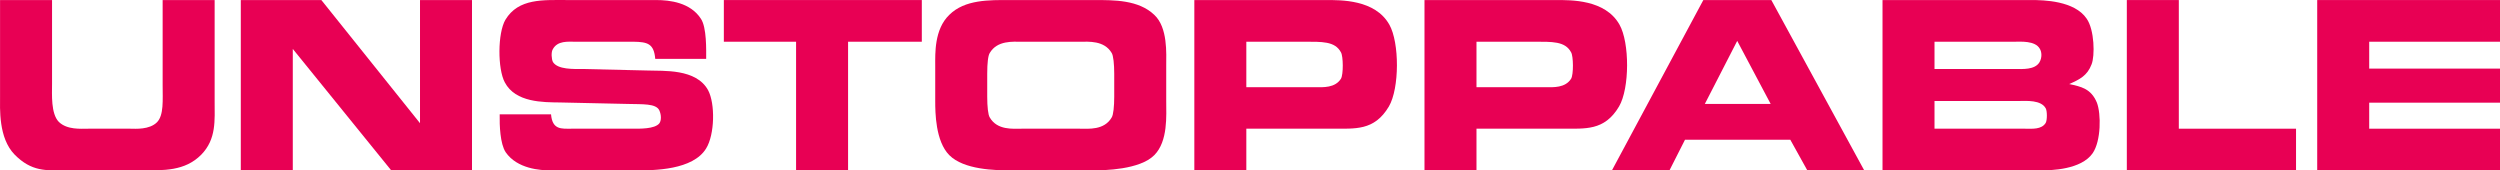
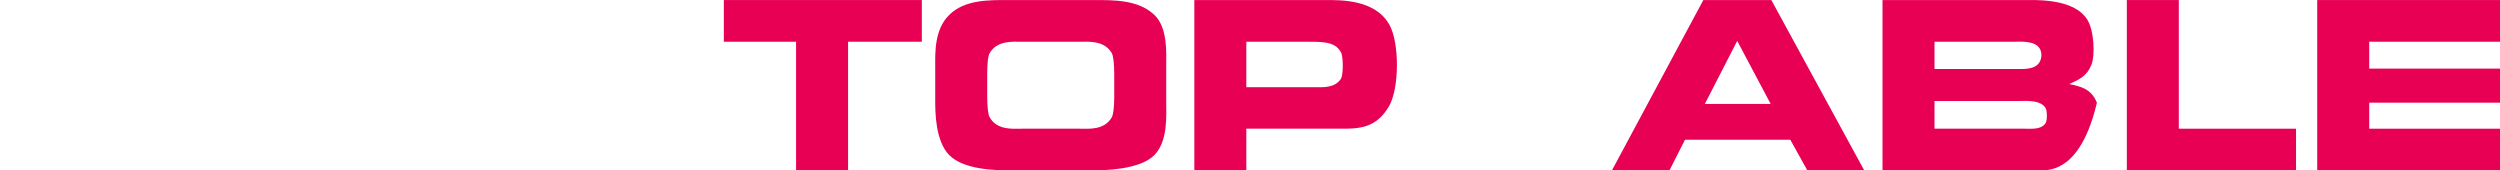
<svg xmlns="http://www.w3.org/2000/svg" width="1467" height="100" viewBox="0 0 1467 100" fill="none">
-   <path d="M0.03 0.025L30.541 0.025L30.541 49.072C30.541 55.405 29.79 66.704 34.542 71.547C39.419 76.265 47.421 75.52 51.798 75.52L76.556 75.52C79.307 75.52 87.685 76.265 92.187 71.671C96.188 67.449 95.438 58.881 95.438 49.817L95.438 0.025L125.948 0.025L125.948 59.254C125.948 70.553 127.074 81.604 118.07 90.793C108.442 100.478 96.063 99.981 82.933 99.981L37.918 99.981C27.165 99.981 18.537 100.851 8.533 90.669C-0.97 80.859 0.03 63.848 0.03 56.026L0.03 0.025Z" fill="#E80054" />
-   <path d="M141.299 0.025L188.565 0.025L246.46 72.292L246.46 0.025L276.97 0.025L276.97 99.981L229.579 99.981L171.809 28.708L171.809 99.981L141.299 99.981L141.299 0.025Z" fill="#E80054" />
-   <path d="M414.381 34.544L384.496 34.544C383.746 25.604 379.995 24.611 371.742 24.486L337.605 24.486C333.354 24.486 327.102 23.741 324.351 28.957C323.35 30.571 323.6 34.793 324.476 36.407C327.352 40.877 336.355 40.504 342.607 40.504L379.995 41.374C389.248 41.746 408.504 40.132 415.507 52.921C419.758 60.868 419.383 78.997 414.381 87.068C406.629 99.857 383.746 99.981 373.367 99.981L323.1 99.981C317.098 99.981 303.469 99.112 296.716 89.303C293.465 84.336 293.09 73.658 293.215 67.077L323.35 67.077C324.101 76.265 329.477 75.52 335.229 75.52L370.992 75.52C375.243 75.52 384.121 75.769 386.872 72.416C388.122 70.802 388.122 67.449 386.872 64.717C384.871 60.62 376.994 61.241 368.366 60.992L328.602 60.123C318.849 59.999 302.468 60.247 296.216 48.327C291.965 40.504 291.965 19.396 296.591 11.573C304.219 -1.092 318.849 0.025 332.979 0.025L384.996 0.025C393.124 0.025 405.128 1.515 411.255 10.952C414.757 16.043 414.381 29.453 414.381 34.544Z" fill="#E80054" />
  <path d="M540.917 0.025L540.917 24.486L497.652 24.486L497.652 99.981L467.142 99.981L467.142 24.486L424.752 24.486L424.752 0.025L540.917 0.025Z" fill="#E80054" />
  <path d="M593.308 99.981C583.929 99.981 565.548 99.609 557.045 91.041C548.918 82.846 548.792 65.959 548.792 59.254L548.792 38.642C548.792 31.44 548.167 17.285 557.045 8.717C566.173 -0.347 580.553 0.025 592.557 0.025L641.824 0.025C653.828 0.025 668.083 -0.099 677.336 8.717C685.339 16.167 684.339 31.44 684.339 38.642L684.339 59.254C684.339 67.822 685.464 82.846 677.336 91.041C668.833 99.609 648.076 99.981 641.074 99.981L593.308 99.981ZM633.696 75.52C638.698 75.52 647.951 76.513 652.328 68.939C653.328 67.449 653.828 62.358 653.828 56.771L653.828 43.236C653.828 37.773 653.328 32.557 652.328 31.067C647.951 23.617 638.698 24.486 633.696 24.486L599.435 24.486C594.433 24.486 585.18 23.617 580.803 31.067C579.803 32.557 579.303 37.028 579.303 43.236L579.303 56.771C579.303 62.482 579.803 67.449 580.803 68.939C585.18 76.513 594.433 75.52 599.435 75.52L633.696 75.52Z" fill="#E80054" />
  <path d="M700.834 0.025L777.61 0.025C786.863 0.025 806.87 -0.347 815.248 14.429C821.25 24.983 821.25 51.804 814.997 62.482C806.37 77.01 794.991 75.396 781.861 75.52L731.344 75.52L731.344 99.981L700.834 99.981L700.834 0.025ZM731.344 51.183L771.858 51.183C776.484 51.183 783.362 51.68 786.863 46.216C788.363 43.733 788.238 32.93 786.863 30.695C783.362 24.114 775.734 24.486 764.855 24.486L731.344 24.486L731.344 51.183Z" fill="#E80054" />
-   <path d="M835.889 0.025L912.665 0.025C921.919 0.025 941.925 -0.347 950.303 14.429C956.305 24.983 956.305 51.804 950.053 62.482C941.425 77.01 930.046 75.396 916.917 75.52L866.4 75.52L866.4 99.981L835.889 99.981L835.889 0.025ZM866.4 51.183L906.914 51.183C911.54 51.183 918.417 51.68 921.919 46.216C923.419 43.733 923.294 32.93 921.919 30.695C918.417 24.114 910.79 24.486 899.911 24.486L866.4 24.486L866.4 51.183Z" fill="#E80054" />
  <path d="M999.519 0.025L1039.41 0.025L1093.93 99.981L1060.54 99.981L1050.54 81.977L988.766 81.977L979.638 99.981L945.876 99.981L999.519 0.025ZM1000.39 60.992L1039.03 60.992L1019.4 23.99L1000.39 60.992Z" fill="#E80054" />
-   <path d="M1104.66 0.025L1191.94 0.025C1199.2 0.025 1217.33 0.398 1224.45 10.952C1229.08 17.533 1229.33 32.93 1227.33 37.773C1224.83 44.354 1220.45 46.589 1214.2 49.32C1221.2 50.81 1227.08 52.052 1230.46 60.247C1232.96 66.704 1232.96 82.722 1227.96 89.924C1221.2 99.609 1203.57 99.981 1197.45 99.981L1104.66 99.981L1104.66 0.025ZM1135.17 40.504L1182.57 40.504C1186.94 40.504 1193.94 41.001 1196.69 36.655C1198.45 33.799 1198.07 30.323 1196.94 28.584C1194.19 23.741 1185.69 24.486 1181.81 24.486L1135.17 24.486L1135.17 40.504ZM1188.44 75.52C1192.32 75.52 1198.07 76.141 1200.45 72.043C1201.32 70.429 1201.32 65.214 1200.45 63.6C1197.7 58.509 1188.94 59.254 1185.07 59.254L1135.17 59.254L1135.17 75.52L1188.44 75.52Z" fill="#E80054" />
+   <path d="M1104.66 0.025L1191.94 0.025C1199.2 0.025 1217.33 0.398 1224.45 10.952C1229.08 17.533 1229.33 32.93 1227.33 37.773C1224.83 44.354 1220.45 46.589 1214.2 49.32C1221.2 50.81 1227.08 52.052 1230.46 60.247C1221.2 99.609 1203.57 99.981 1197.45 99.981L1104.66 99.981L1104.66 0.025ZM1135.17 40.504L1182.57 40.504C1186.94 40.504 1193.94 41.001 1196.69 36.655C1198.45 33.799 1198.07 30.323 1196.94 28.584C1194.19 23.741 1185.69 24.486 1181.81 24.486L1135.17 24.486L1135.17 40.504ZM1188.44 75.52C1192.32 75.52 1198.07 76.141 1200.45 72.043C1201.32 70.429 1201.32 65.214 1200.45 63.6C1197.7 58.509 1188.94 59.254 1185.07 59.254L1135.17 59.254L1135.17 75.52L1188.44 75.52Z" fill="#E80054" />
  <path d="M1248.02 0.025L1278.53 0.025L1278.53 75.52L1347.31 75.52L1347.31 99.981L1248.02 99.981L1248.02 0.025Z" fill="#E80054" />
  <path d="M1359.74 0.025L1467 0.025L1467 24.486L1390.25 24.486L1390.25 40.256L1467 40.256L1467 60.247L1390.25 60.247L1390.25 75.52L1467 75.52L1467 99.981L1359.74 99.981L1359.74 0.025Z" fill="#E80054" />
</svg>